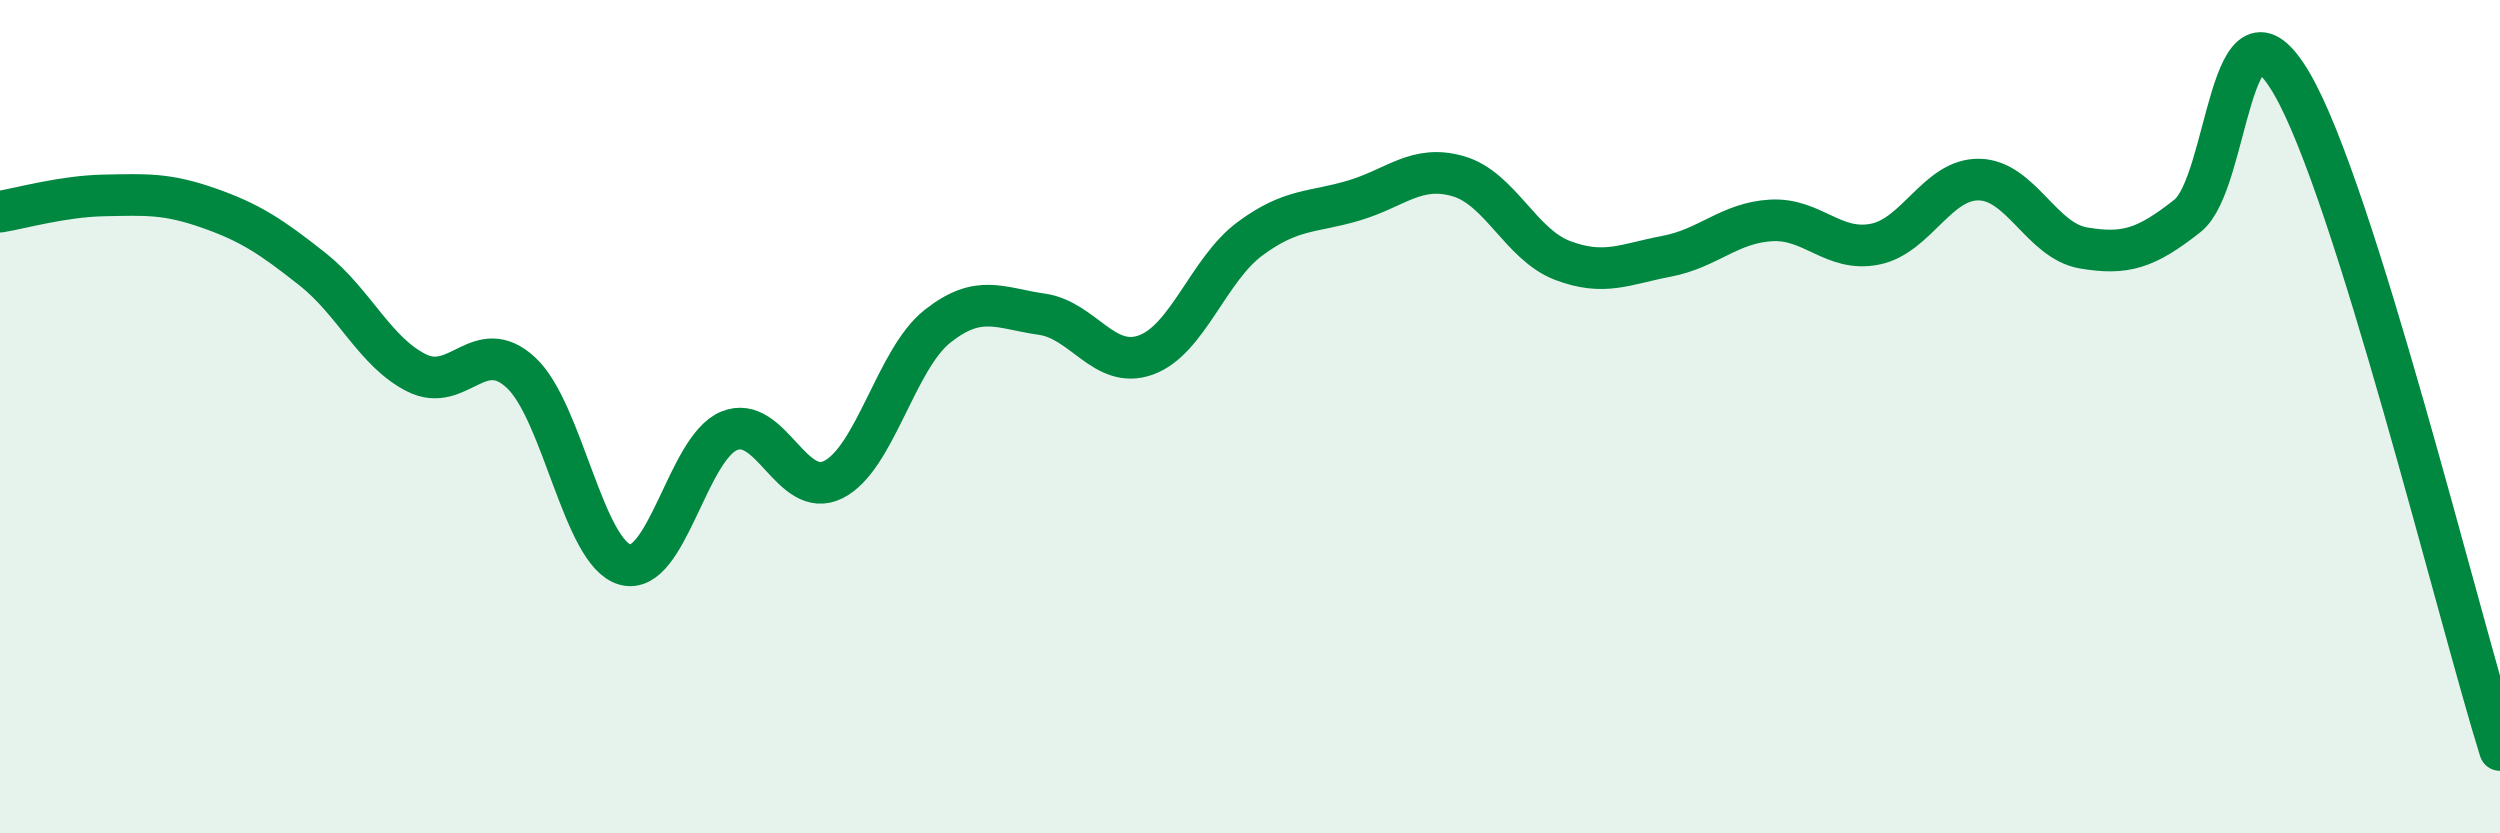
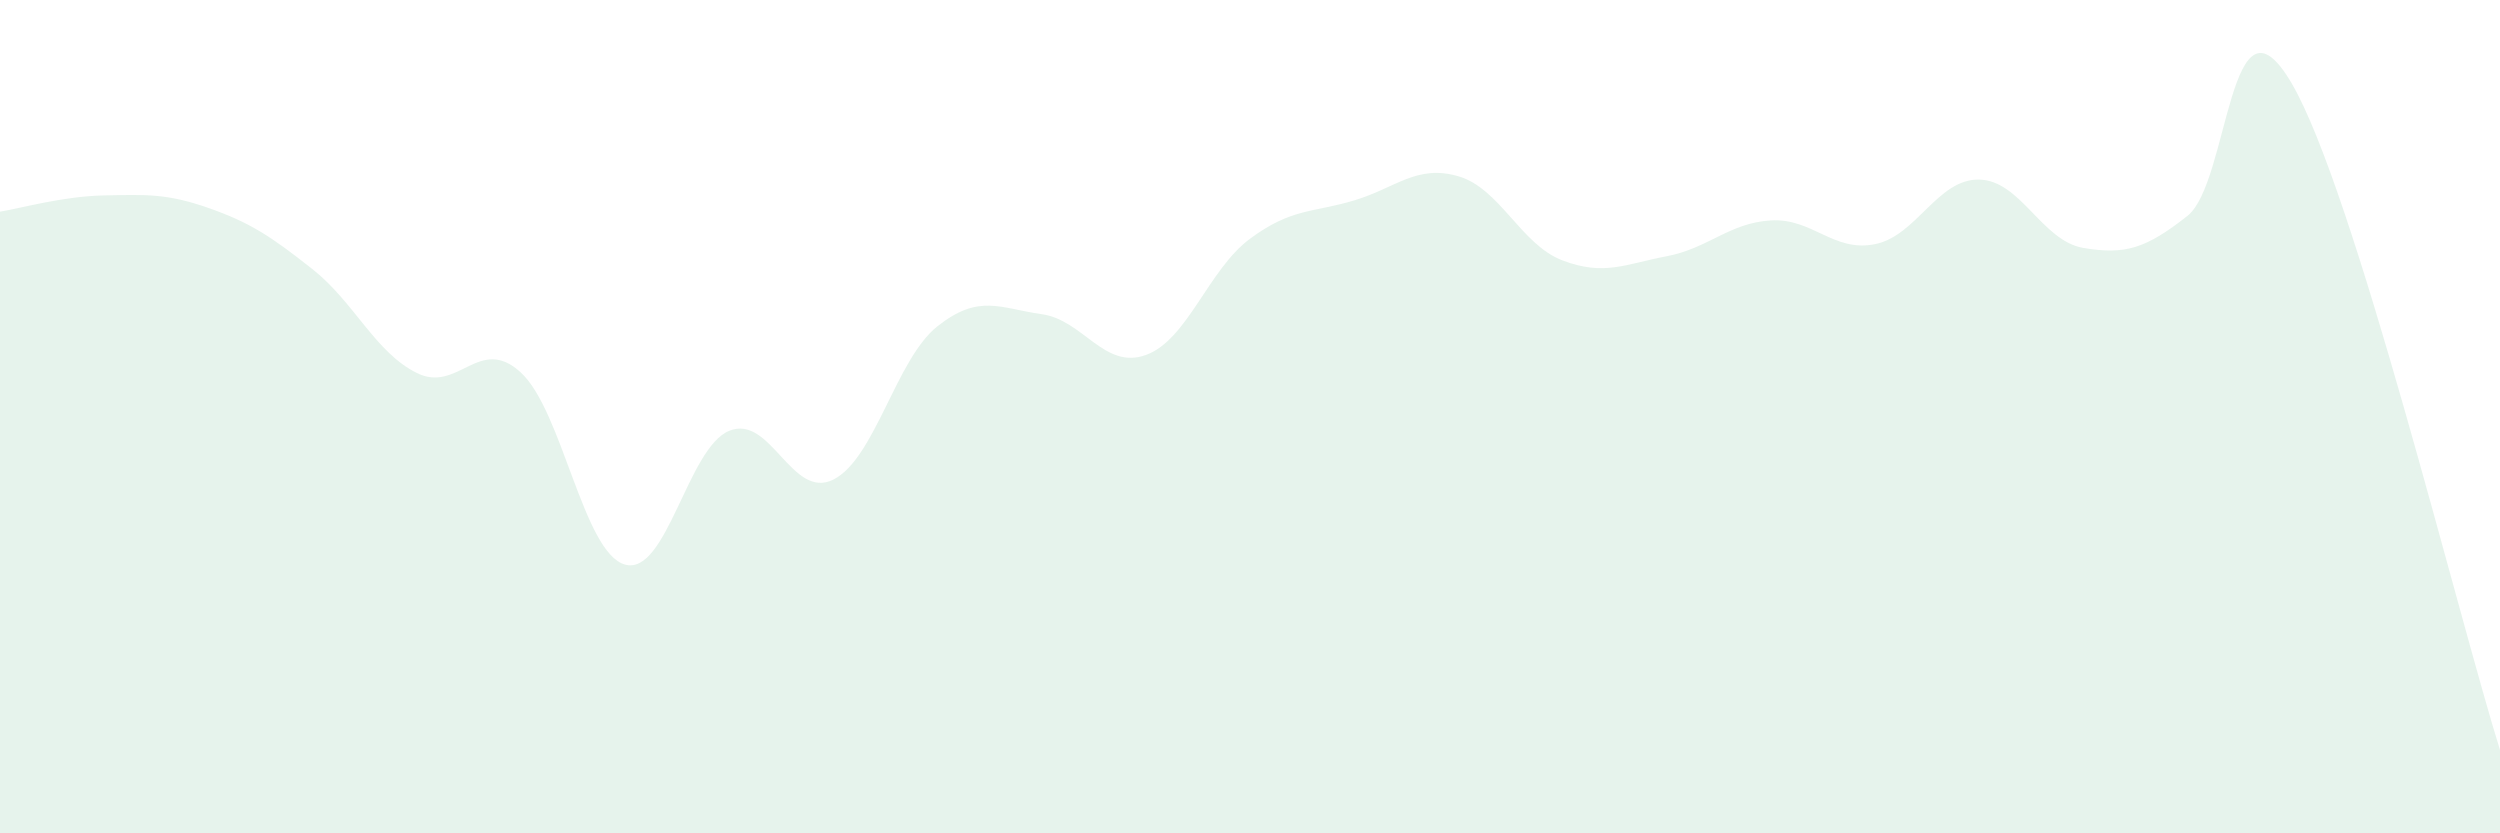
<svg xmlns="http://www.w3.org/2000/svg" width="60" height="20" viewBox="0 0 60 20">
  <path d="M 0,5.08 C 0.5,5 1.5,4.71 2.5,4.69 C 3.5,4.67 4,4.64 5,4.99 C 6,5.34 6.5,5.67 7.5,6.46 C 8.5,7.25 9,8.45 10,8.95 C 11,9.45 11.5,8.02 12.5,8.94 C 13.5,9.86 14,13.27 15,13.55 C 16,13.83 16.5,10.75 17.5,10.34 C 18.5,9.93 19,12.01 20,11.51 C 21,11.01 21.5,8.62 22.5,7.83 C 23.5,7.04 24,7.4 25,7.54 C 26,7.68 26.5,8.88 27.5,8.52 C 28.5,8.16 29,6.47 30,5.73 C 31,4.99 31.5,5.11 32.5,4.81 C 33.5,4.51 34,3.94 35,4.23 C 36,4.52 36.5,5.87 37.5,6.25 C 38.5,6.63 39,6.34 40,6.15 C 41,5.96 41.5,5.35 42.5,5.29 C 43.5,5.23 44,6.06 45,5.86 C 46,5.66 46.5,4.29 47.5,4.31 C 48.5,4.33 49,5.78 50,5.95 C 51,6.12 51.5,5.97 52.5,5.18 C 53.5,4.39 53.5,-0.56 55,2 C 56.5,4.56 59,14.8 60,18L60 20L0 20Z" fill="#008740" opacity="0.1" stroke-linecap="round" stroke-linejoin="round" />
-   <path d="M 0,5.08 C 0.5,5 1.5,4.71 2.5,4.69 C 3.5,4.67 4,4.64 5,4.99 C 6,5.34 6.5,5.67 7.5,6.46 C 8.5,7.25 9,8.45 10,8.95 C 11,9.45 11.5,8.02 12.5,8.94 C 13.5,9.86 14,13.27 15,13.55 C 16,13.83 16.5,10.75 17.5,10.34 C 18.5,9.93 19,12.01 20,11.51 C 21,11.01 21.5,8.62 22.5,7.83 C 23.5,7.04 24,7.4 25,7.54 C 26,7.68 26.5,8.88 27.5,8.52 C 28.5,8.16 29,6.47 30,5.73 C 31,4.99 31.5,5.11 32.5,4.81 C 33.5,4.51 34,3.94 35,4.23 C 36,4.52 36.5,5.87 37.5,6.25 C 38.5,6.63 39,6.34 40,6.15 C 41,5.96 41.5,5.35 42.5,5.29 C 43.5,5.23 44,6.06 45,5.86 C 46,5.66 46.5,4.29 47.5,4.31 C 48.5,4.33 49,5.78 50,5.95 C 51,6.12 51.5,5.97 52.5,5.18 C 53.5,4.39 53.5,-0.56 55,2 C 56.5,4.56 59,14.8 60,18" stroke="#008740" stroke-width="1" fill="none" stroke-linecap="round" stroke-linejoin="round" />
</svg>